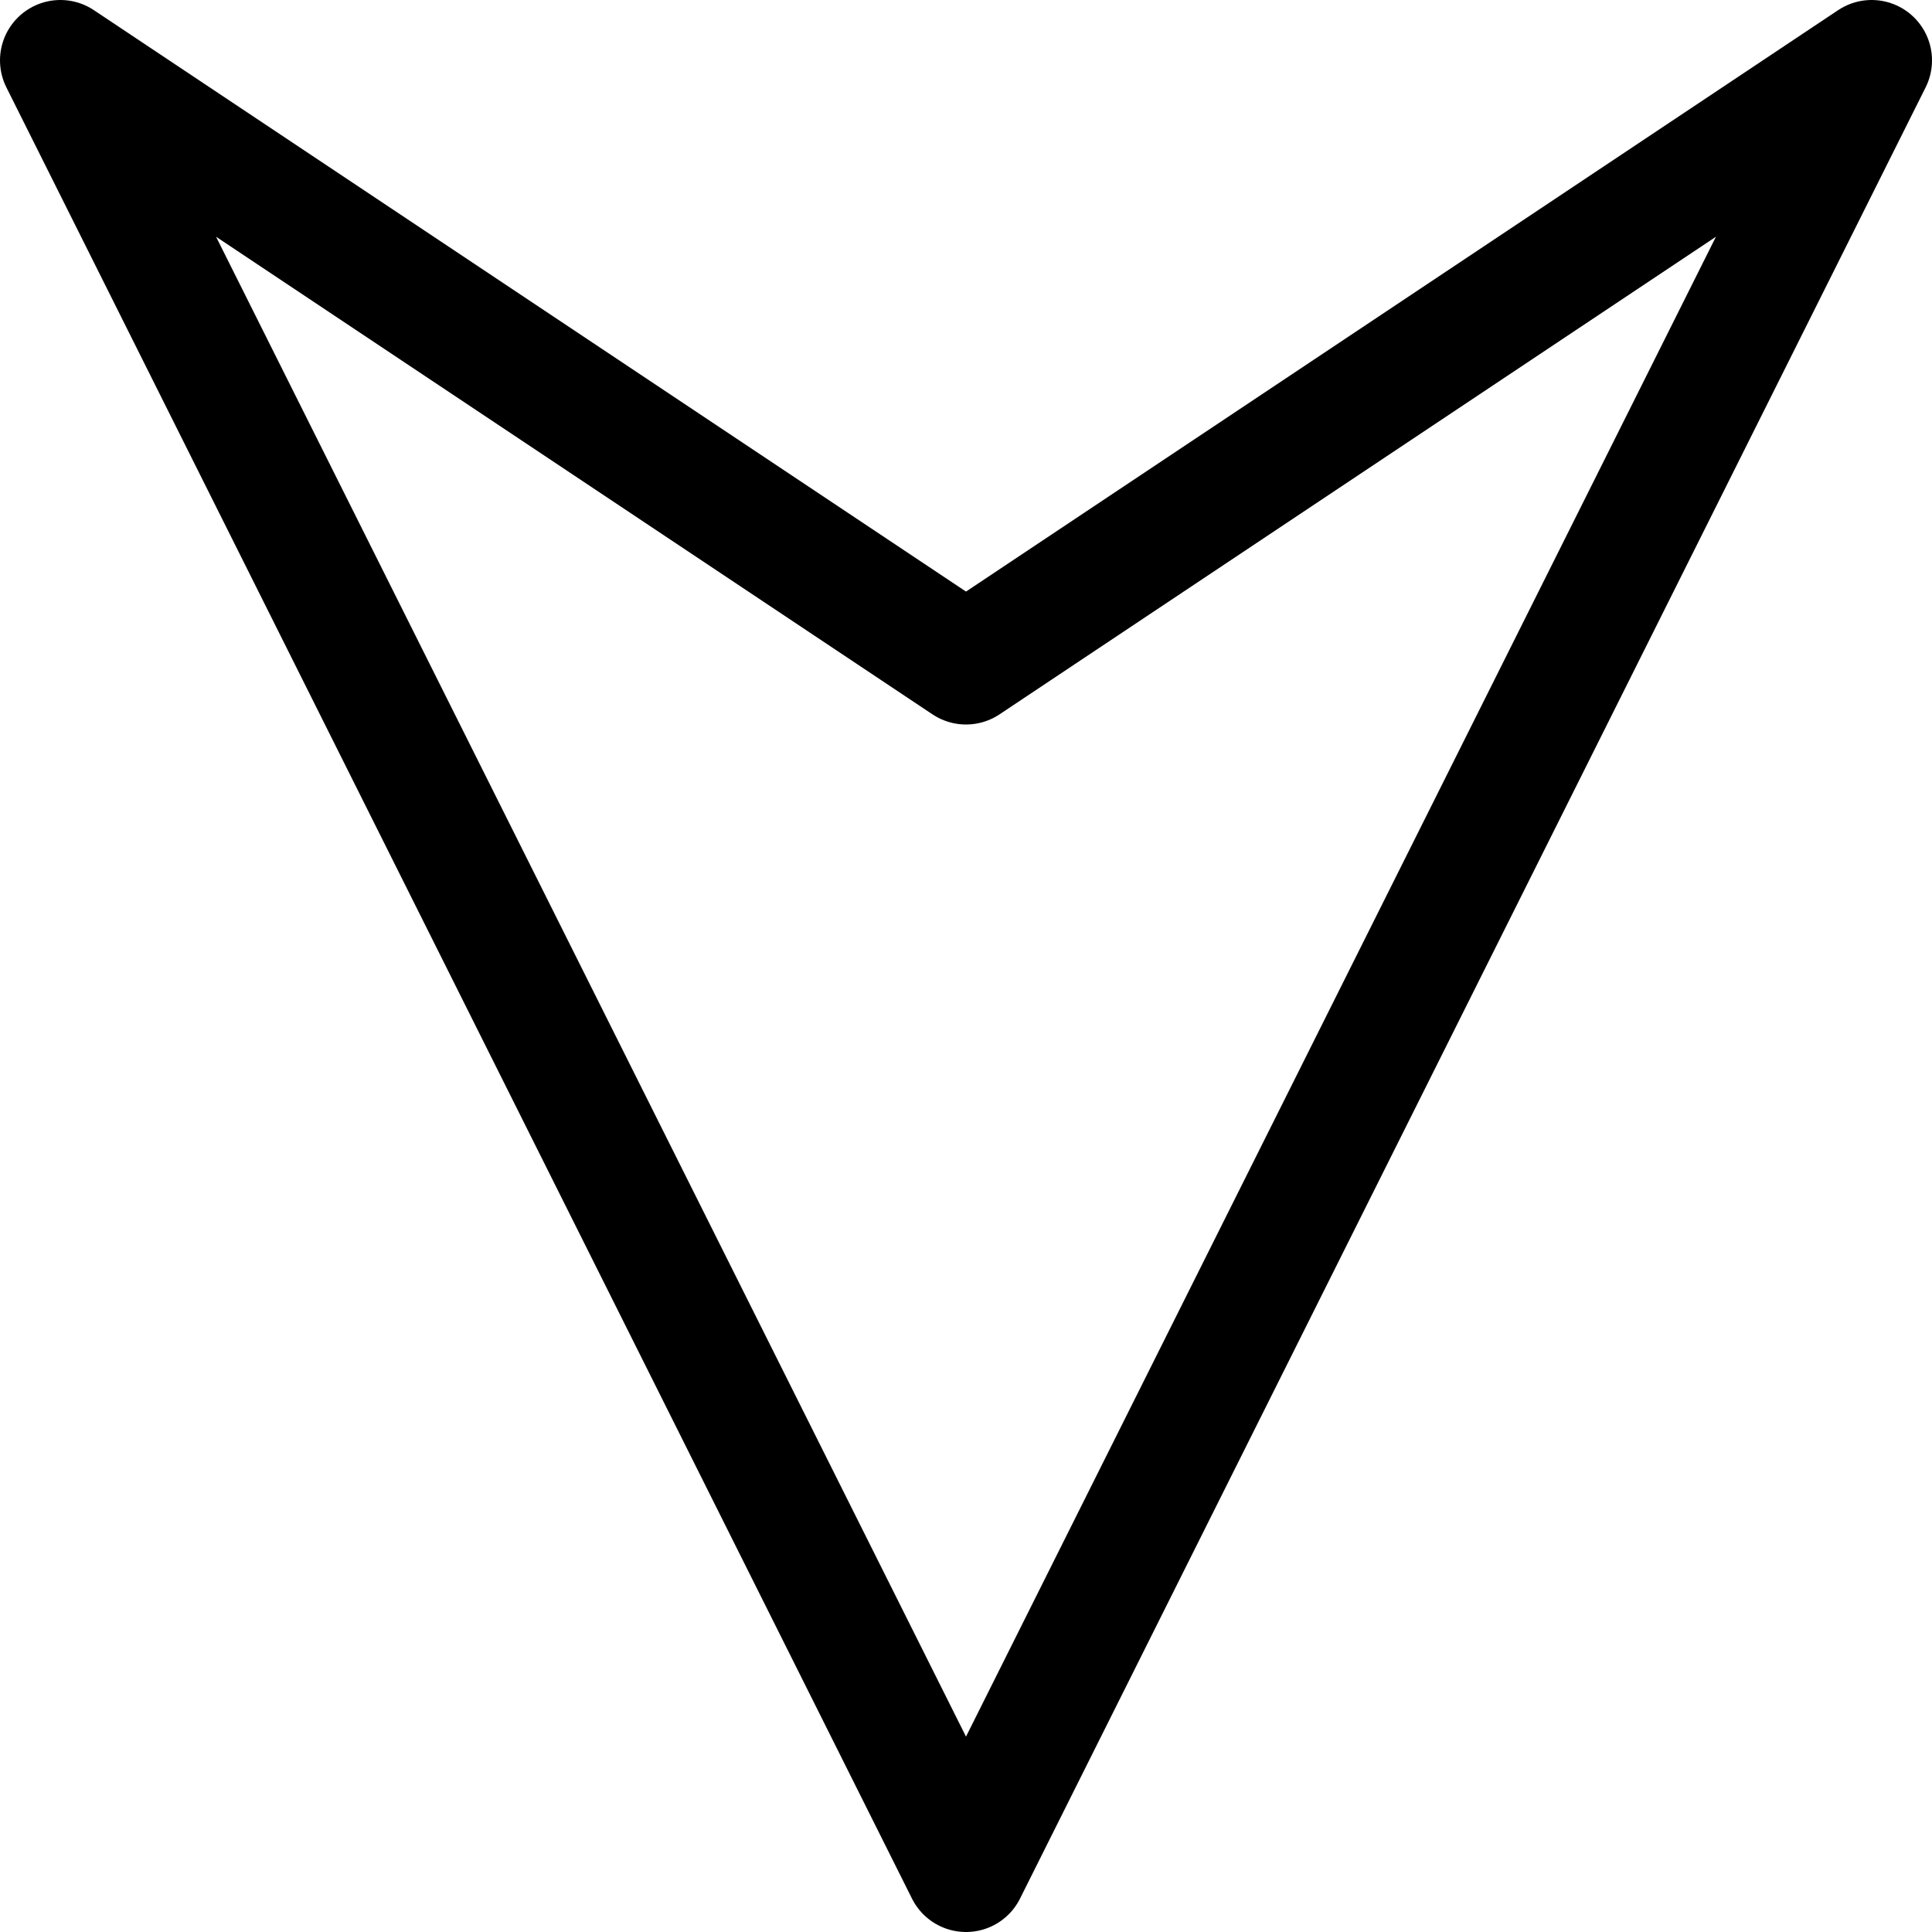
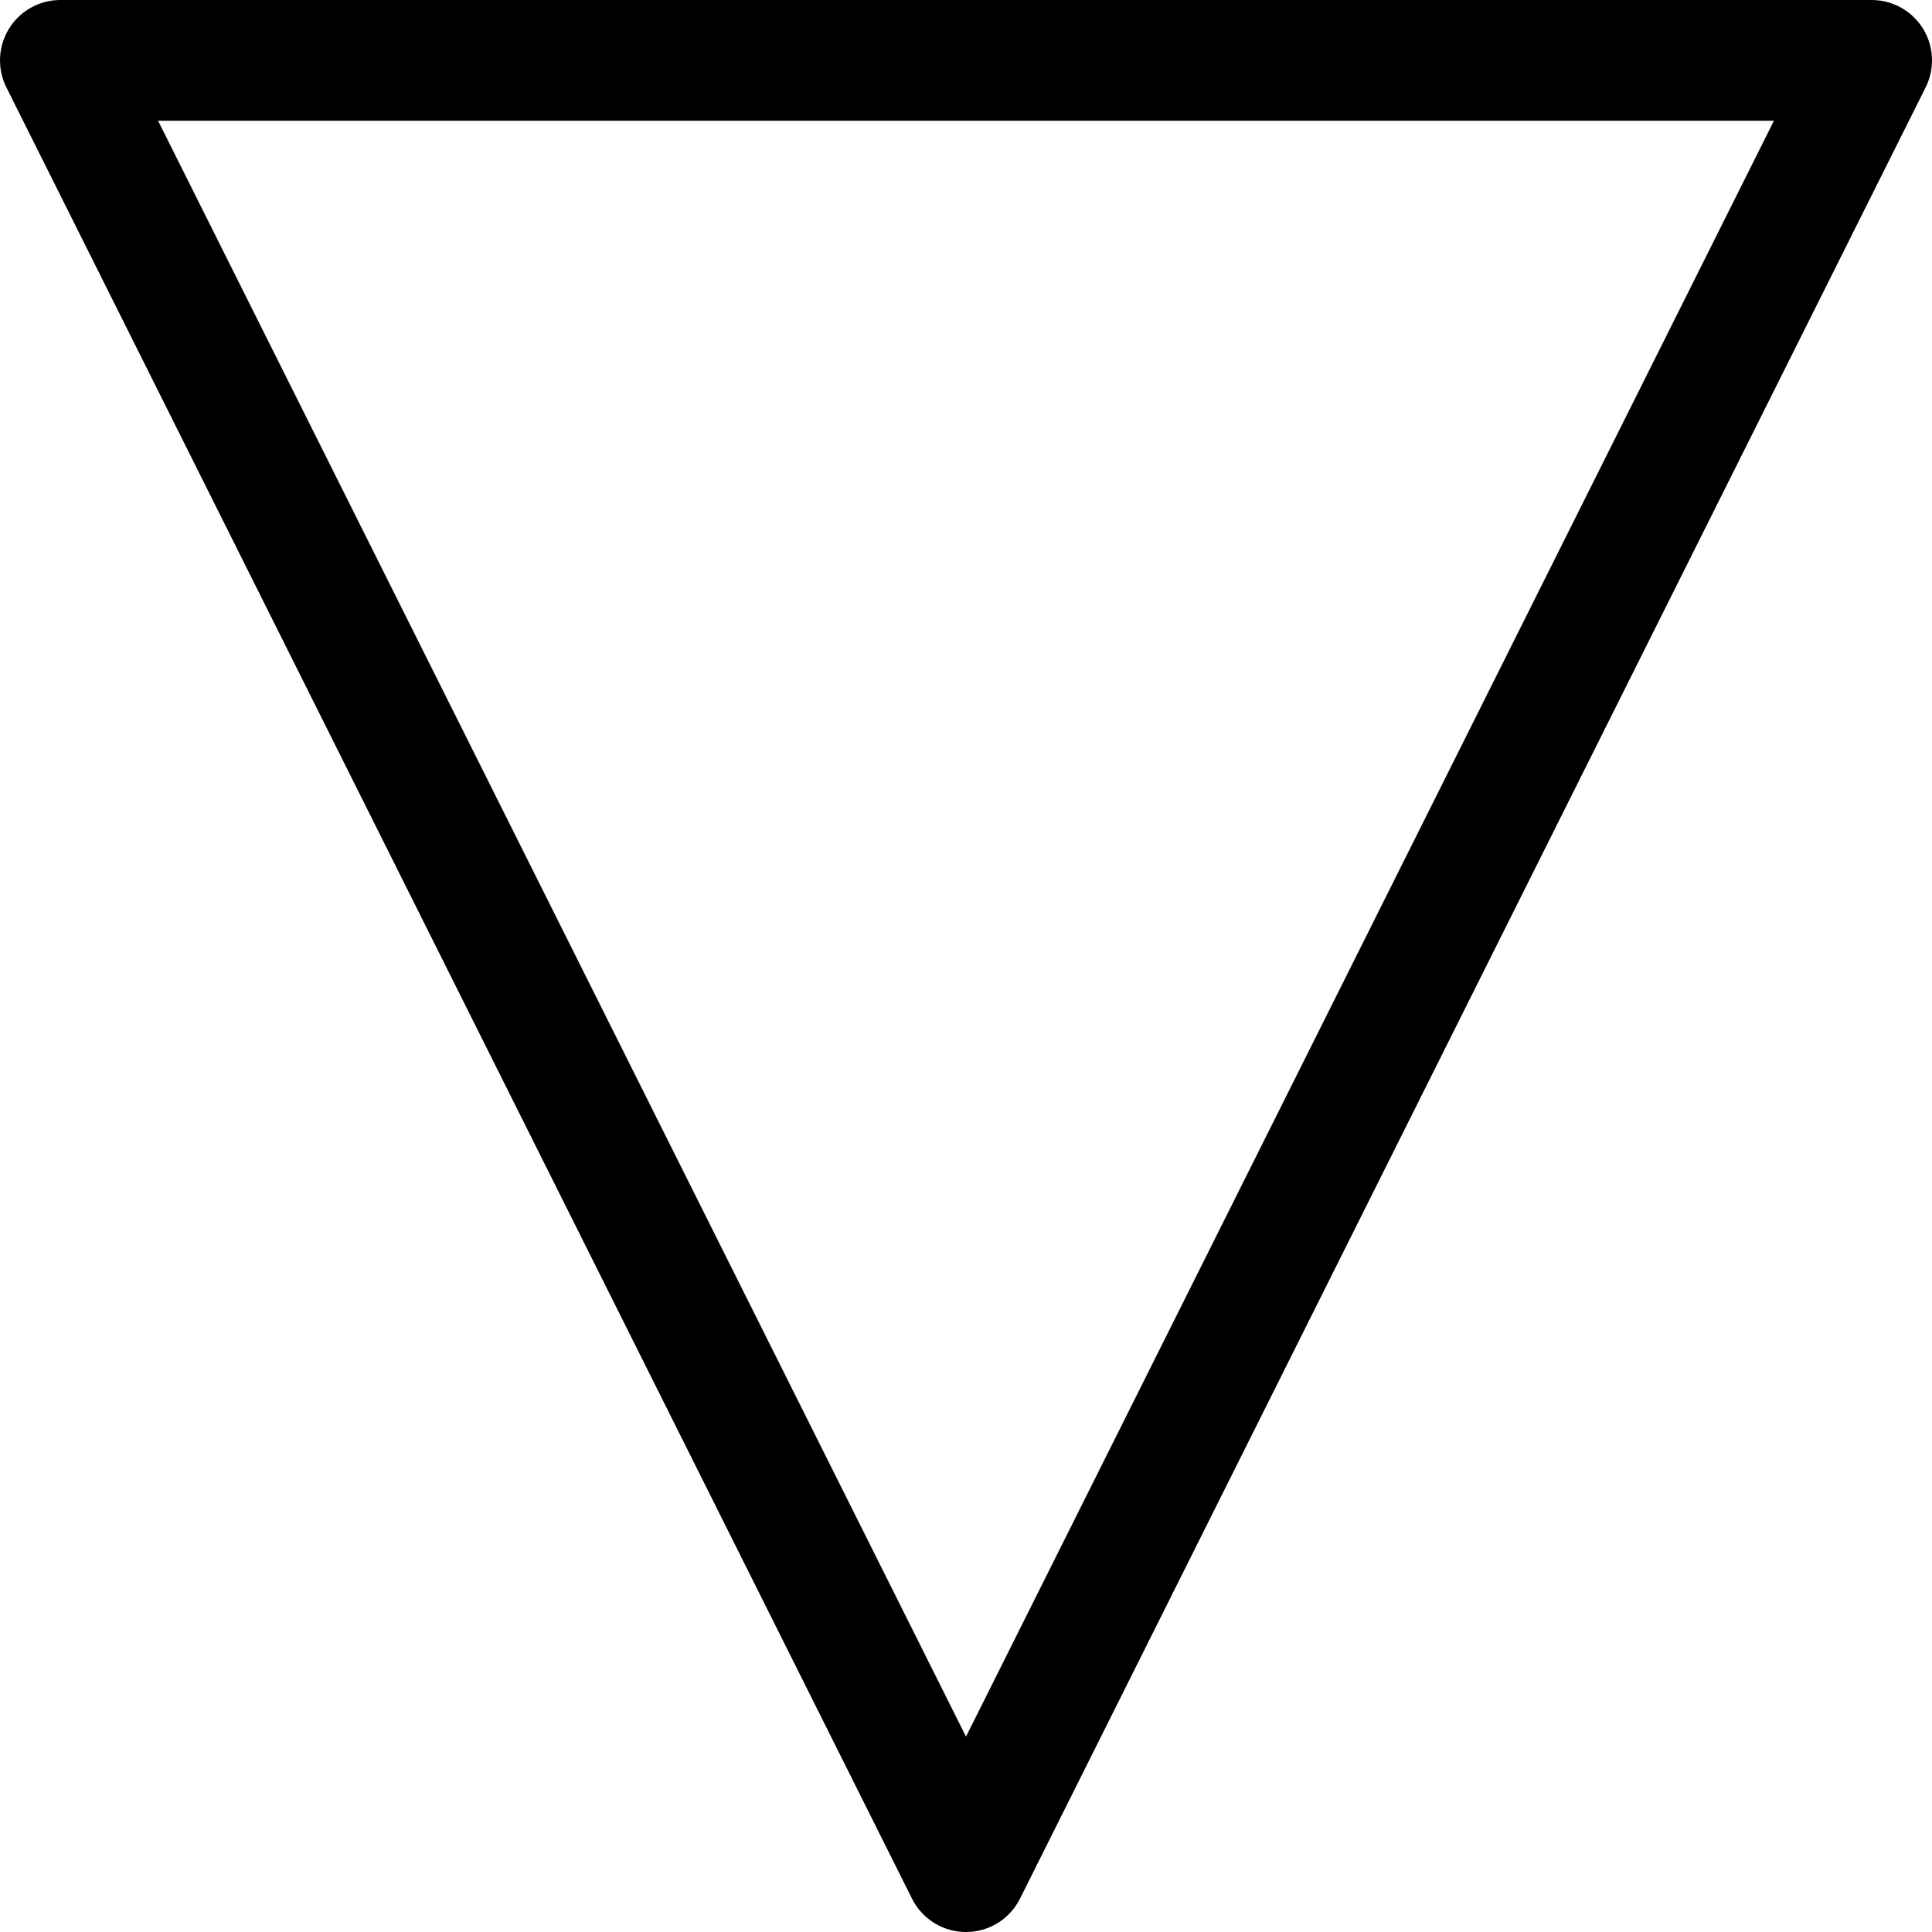
<svg xmlns="http://www.w3.org/2000/svg" viewBox="0 0 32 32" version="1.0">
-   <path d="M31 1L16 31 1 1l15 10L31 1z" stroke-linejoin="round" stroke="#000" stroke-linecap="round" stroke-width="2" fill="none" />
+   <path d="M31 1L16 31 1 1L31 1z" stroke-linejoin="round" stroke="#000" stroke-linecap="round" stroke-width="2" fill="none" />
</svg>